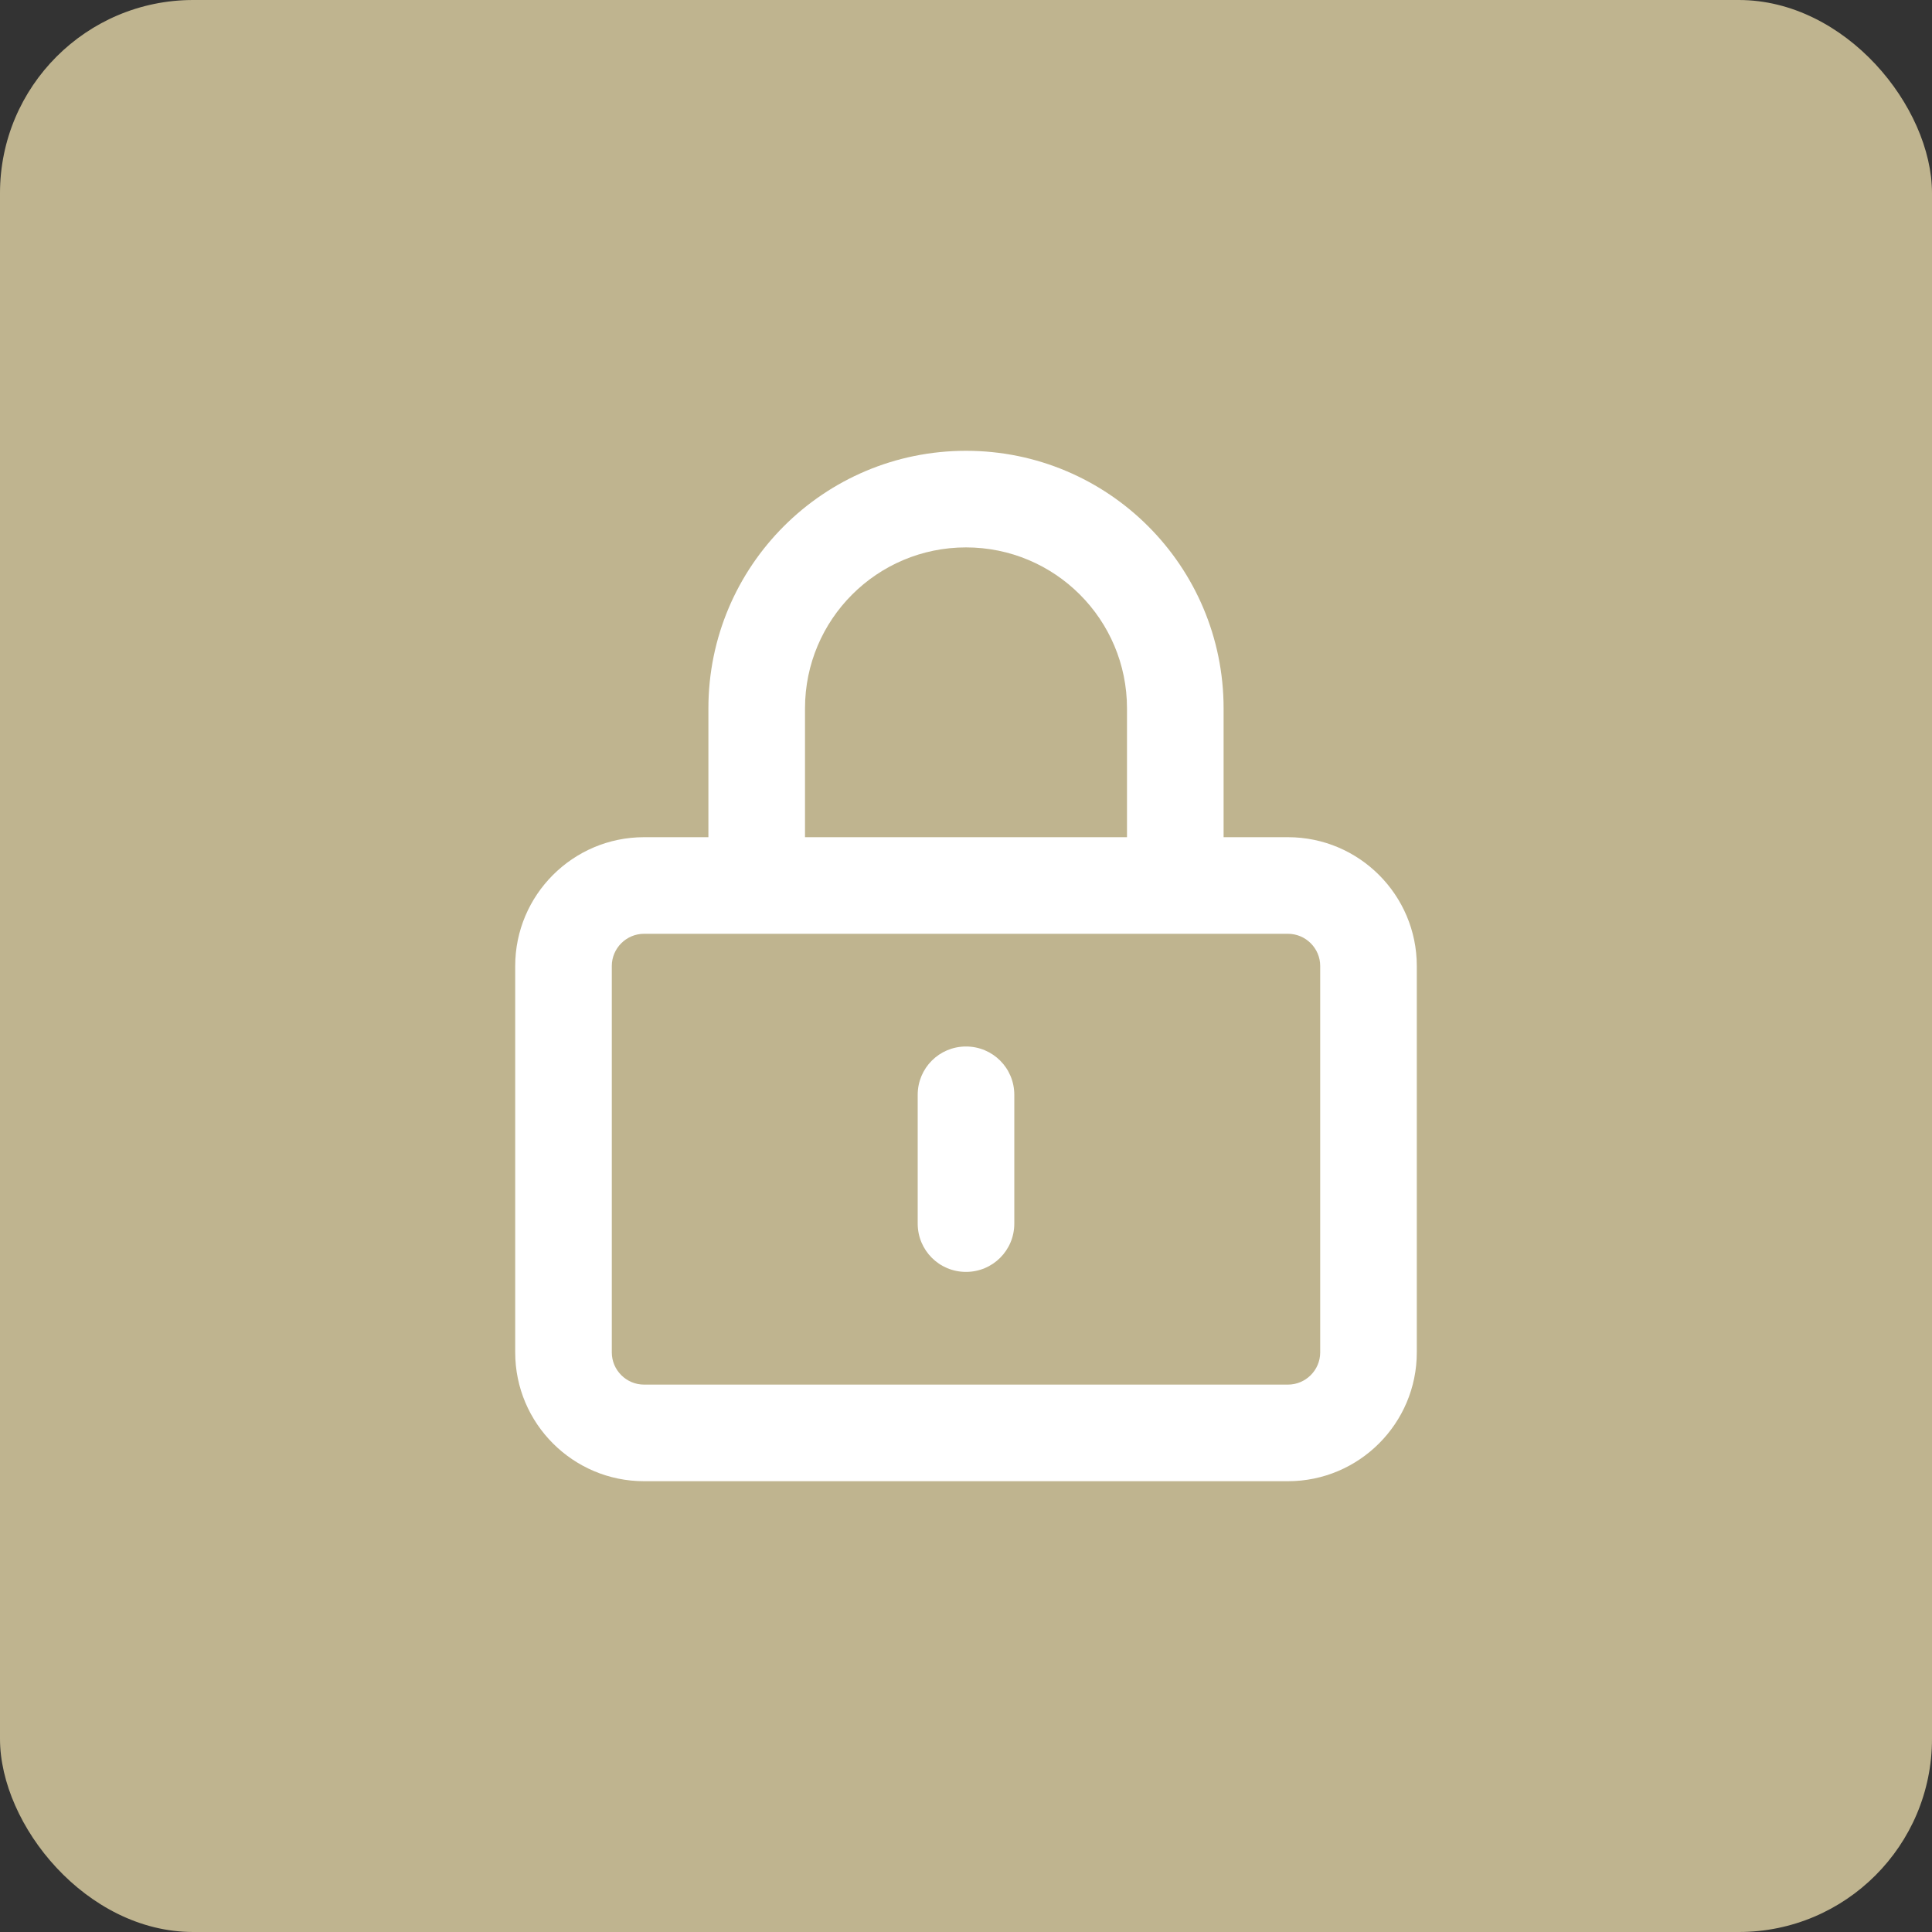
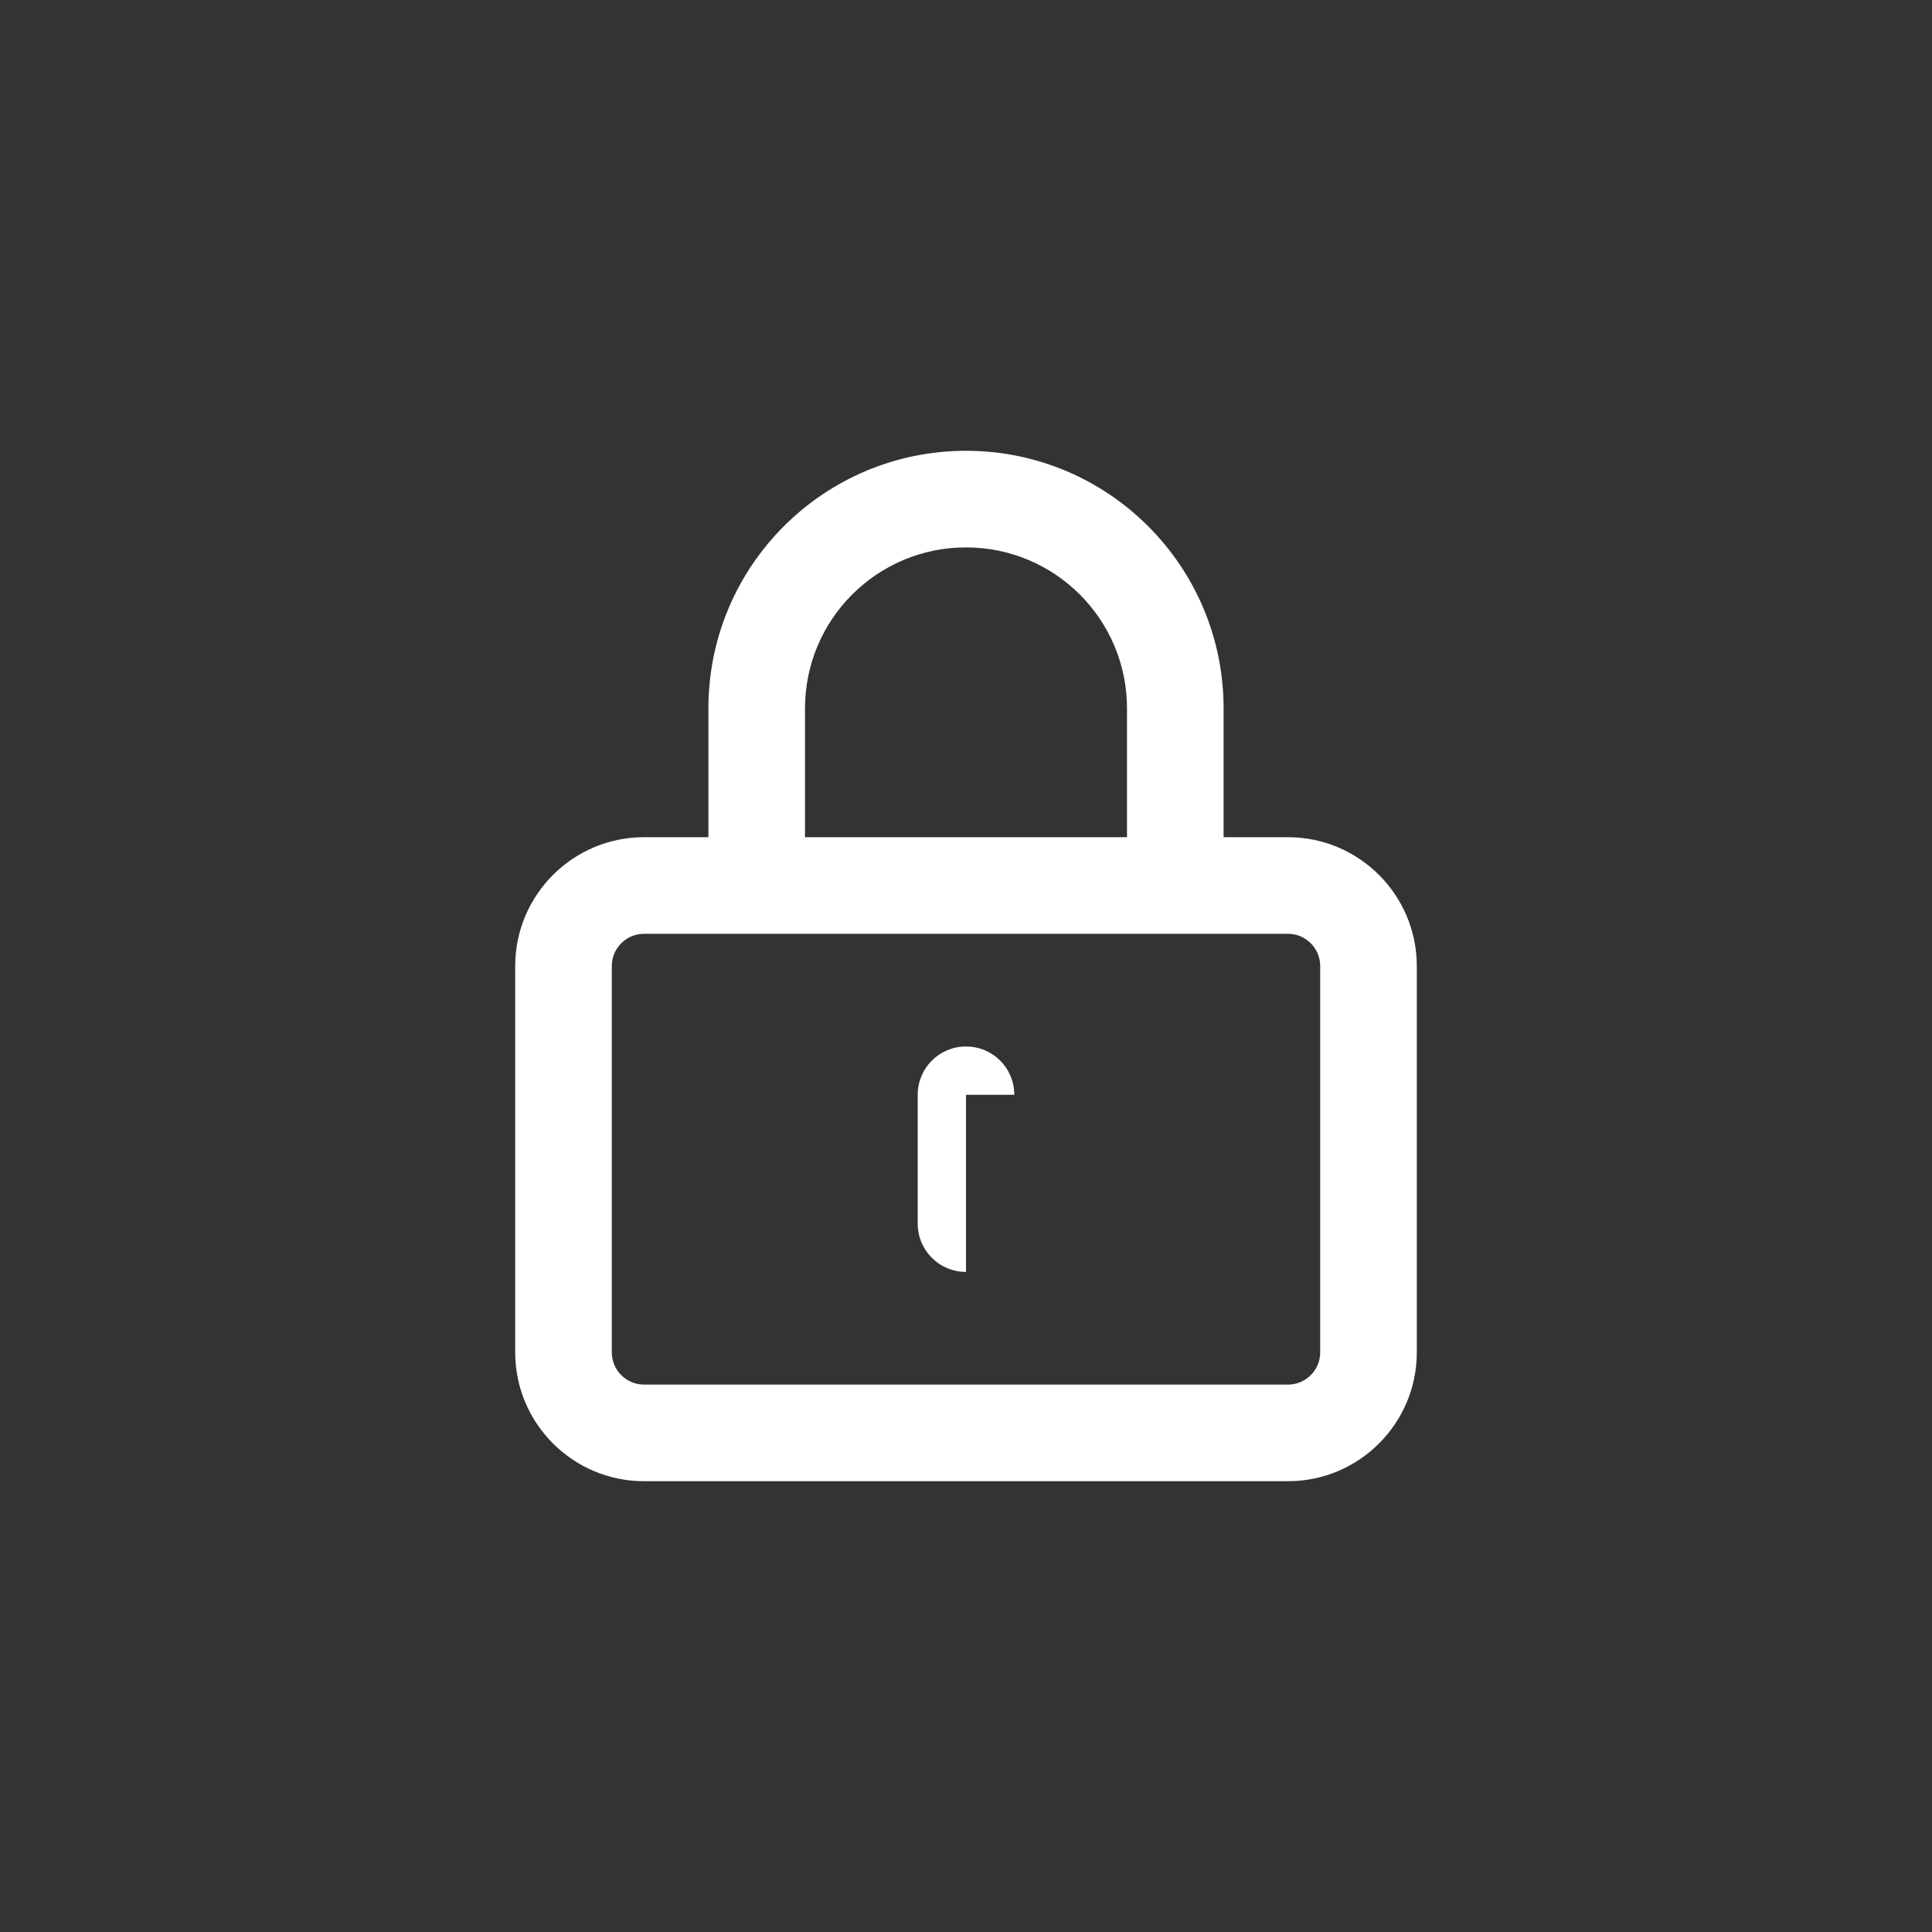
<svg xmlns="http://www.w3.org/2000/svg" width="60" height="60" viewBox="0 0 60 60" fill="none">
  <rect x="0" y="0" width="60" height="60" fill="#333333" stroke="none" />
-   <rect width="60" height="60" rx="6" fill="#BFB48F" />
  <g clip-path="url(#clip0_3085_19653)">
-     <path d="M30 17C32.763 17 35 19.238 35 22V26H25V22C25 19.238 27.238 17 30 17ZM22 22V26H20C17.794 26 16 27.794 16 30V42C16 44.206 17.794 46 20 46H40C42.206 46 44 44.206 44 42V30C44 27.794 42.206 26 40 26H38V22C38 17.581 34.419 14 30 14C25.581 14 22 17.581 22 22ZM20 29H40C40.55 29 41 29.45 41 30V42C41 42.55 40.55 43 40 43H20C19.45 43 19 42.55 19 42V30C19 29.45 19.45 29 20 29ZM31.5 34C31.5 33.169 30.831 32.5 30 32.5C29.169 32.5 28.5 33.169 28.5 34V38C28.5 38.831 29.169 39.5 30 39.5C30.831 39.5 31.5 38.831 31.5 38V34Z" fill="white" />
+     <path d="M30 17C32.763 17 35 19.238 35 22V26H25V22C25 19.238 27.238 17 30 17ZM22 22V26H20C17.794 26 16 27.794 16 30V42C16 44.206 17.794 46 20 46H40C42.206 46 44 44.206 44 42V30C44 27.794 42.206 26 40 26H38V22C38 17.581 34.419 14 30 14C25.581 14 22 17.581 22 22ZM20 29H40C40.55 29 41 29.45 41 30V42C41 42.55 40.55 43 40 43H20C19.45 43 19 42.55 19 42V30C19 29.45 19.45 29 20 29ZM31.5 34C31.5 33.169 30.831 32.5 30 32.5C29.169 32.5 28.5 33.169 28.5 34V38C28.5 38.831 29.169 39.5 30 39.5V34Z" fill="white" />
  </g>
  <defs>
    <clipPath id="clip0_3085_19653">
      <rect width="28" height="32" fill="white" transform="translate(16 14)" />
    </clipPath>
  </defs>
</svg>